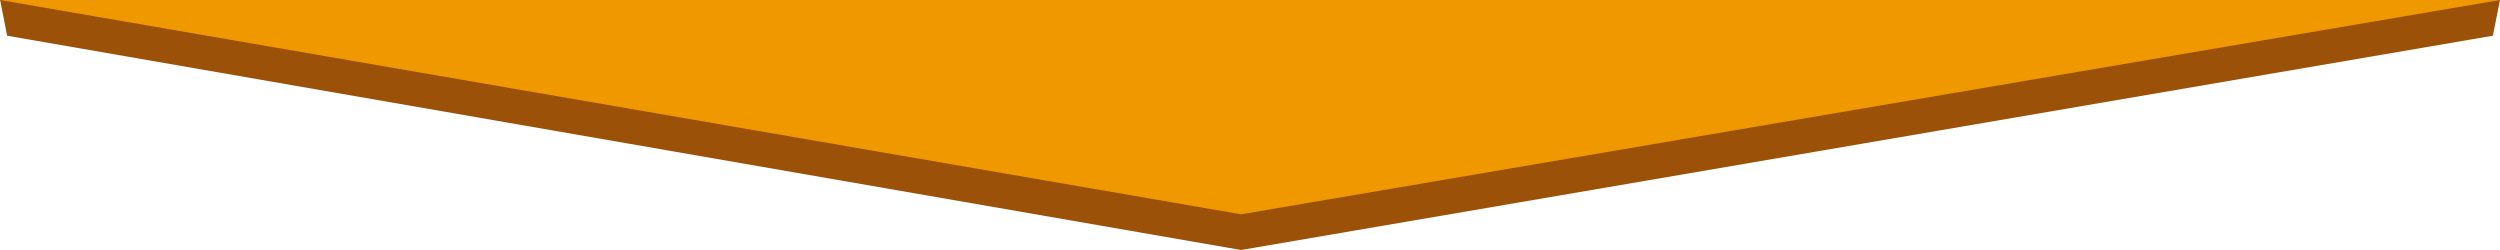
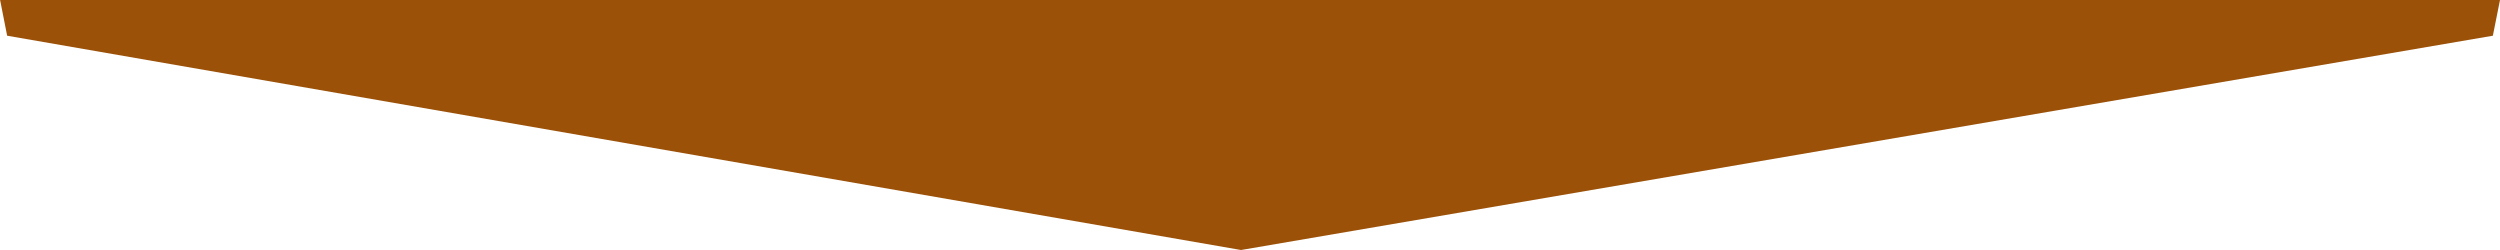
<svg xmlns="http://www.w3.org/2000/svg" id="Группа_16" data-name="Группа 16" width="350" height="35" viewBox="0 0 350 35">
  <defs>
    <style> .cls-1 { fill: #9c5108; } .cls-1, .cls-2 { fill-rule: evenodd; } .cls-2 { fill: #f09800; } </style>
  </defs>
  <path id="поле" class="cls-1" d="M1134,8904l-175.255,30L786,8904l-0.987-5H1135Z" transform="translate(-785 -8899)" />
-   <path id="поле-2" data-name="поле" class="cls-2" d="M1135,8899l-176.255,30L785,8899h350Z" transform="translate(-785 -8899)" />
</svg>